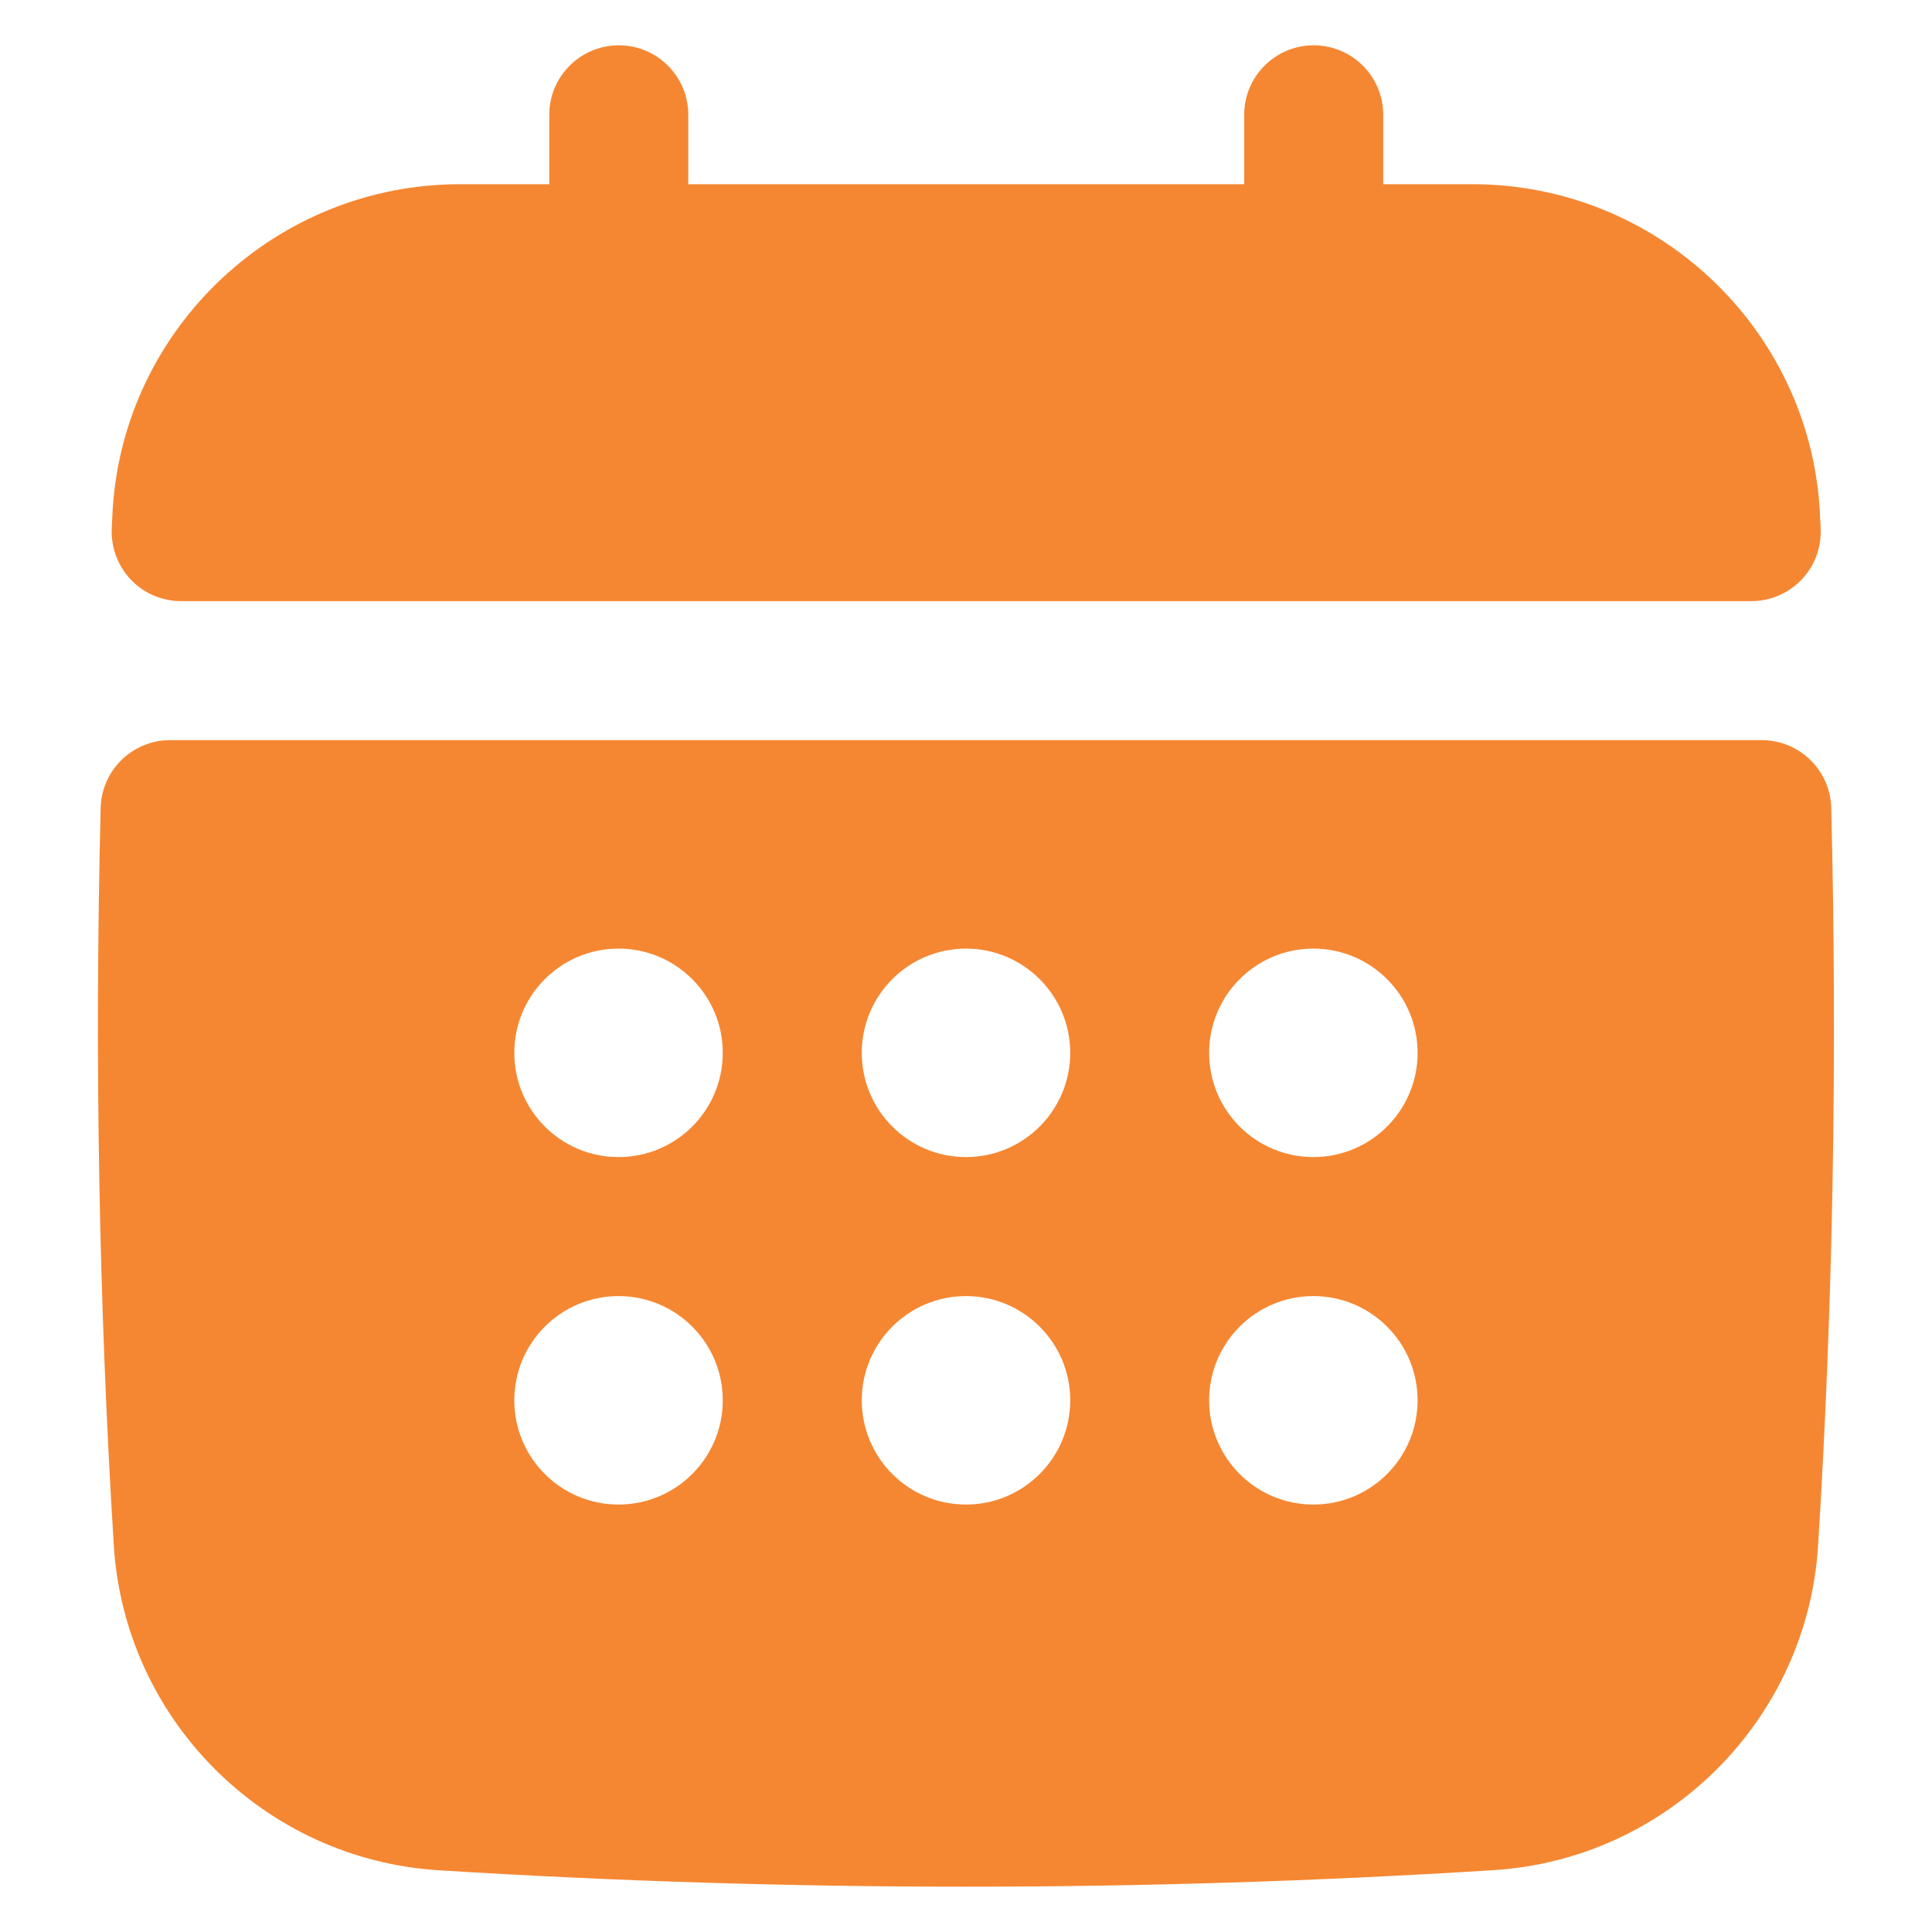
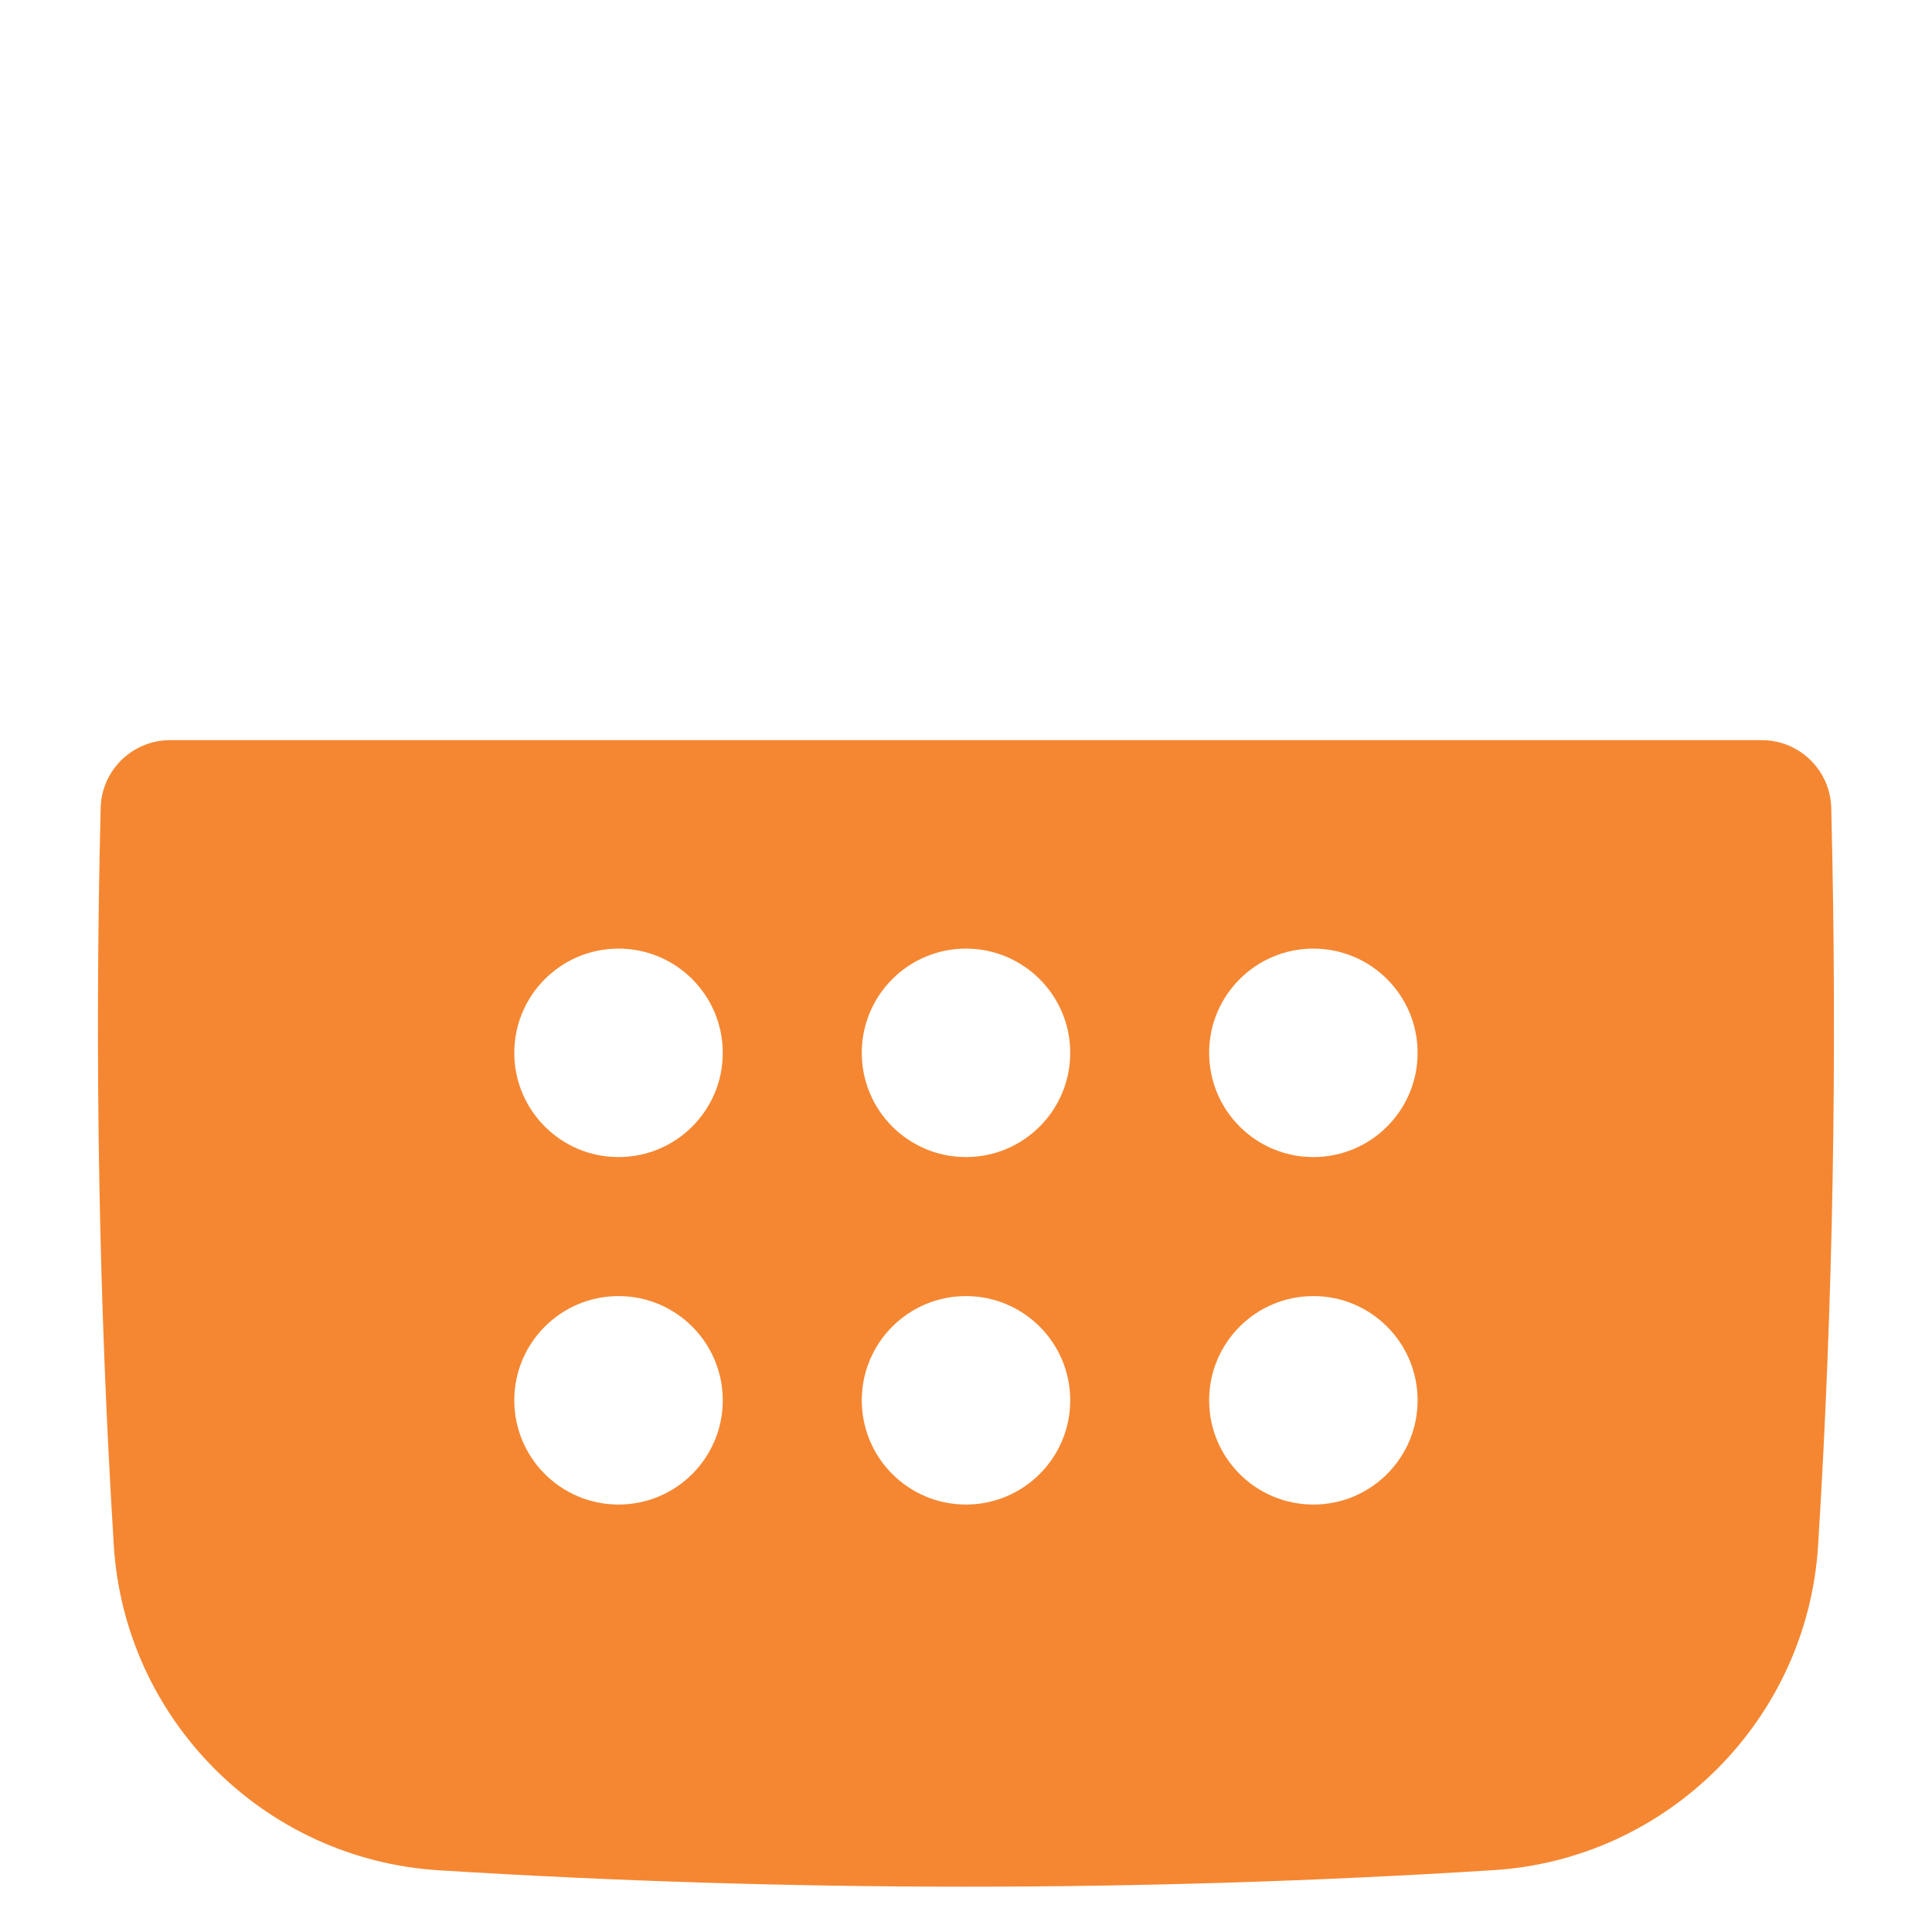
<svg xmlns="http://www.w3.org/2000/svg" width="20" height="20" viewBox="0 0 20 20" fill="none">
  <g id="fi_12887972">
    <g id="Captions">
      <g id="Group">
-         <path id="Vector" d="M1.876 6.223H18.129C18.327 6.223 18.516 6.142 18.652 5.998C18.788 5.854 18.858 5.661 18.847 5.463L18.838 5.276C18.721 3.387 17.142 1.907 15.243 1.907H14.319V1.188C14.319 0.791 13.996 0.469 13.599 0.469C13.202 0.469 12.88 0.791 12.88 1.188V1.907H7.125V1.188C7.125 0.791 6.803 0.469 6.406 0.469C6.009 0.469 5.686 0.791 5.686 1.188V1.907H4.762C2.863 1.907 1.283 3.387 1.166 5.278L1.157 5.463C1.146 5.661 1.217 5.854 1.352 5.998C1.488 6.143 1.678 6.223 1.876 6.223Z" fill="#F58732" />
        <path id="Vector_2" d="M18.957 8.363C18.947 7.973 18.628 7.662 18.238 7.662H1.761C1.371 7.662 1.052 7.973 1.042 8.363C0.978 10.941 1.023 13.508 1.178 15.997C1.29 17.803 2.736 19.248 4.541 19.361C6.352 19.474 8.176 19.531 10 19.531C11.823 19.531 13.647 19.474 15.457 19.36C17.263 19.248 18.709 17.802 18.821 15.997C18.976 13.508 19.021 10.94 18.957 8.363ZM13.596 11.978C13 11.978 12.517 11.495 12.517 10.899C12.517 10.303 13 9.82 13.596 9.82C14.192 9.82 14.675 10.303 14.675 10.899C14.675 11.495 14.192 11.978 13.596 11.978ZM14.675 14.496C14.675 15.092 14.192 15.575 13.596 15.575C13 15.575 12.517 15.092 12.517 14.496C12.517 13.9 13 13.417 13.596 13.417C14.192 13.417 14.675 13.9 14.675 14.496ZM6.403 13.417C6.999 13.417 7.482 13.9 7.482 14.496C7.482 15.092 6.999 15.575 6.403 15.575C5.807 15.575 5.324 15.092 5.324 14.496C5.324 13.9 5.807 13.417 6.403 13.417ZM5.324 10.899C5.324 10.303 5.807 9.82 6.403 9.82C6.999 9.82 7.482 10.303 7.482 10.899C7.482 11.495 6.999 11.978 6.403 11.978C5.807 11.978 5.324 11.495 5.324 10.899ZM8.921 14.496C8.921 13.9 9.404 13.417 10 13.417C10.595 13.417 11.079 13.9 11.079 14.496C11.079 15.092 10.595 15.575 10 15.575C9.404 15.575 8.921 15.092 8.921 14.496ZM10 11.978C9.404 11.978 8.921 11.495 8.921 10.899C8.921 10.303 9.404 9.82 10 9.82C10.595 9.82 11.079 10.303 11.079 10.899C11.079 11.495 10.595 11.978 10 11.978Z" fill="#F58732" />
      </g>
    </g>
  </g>
</svg>